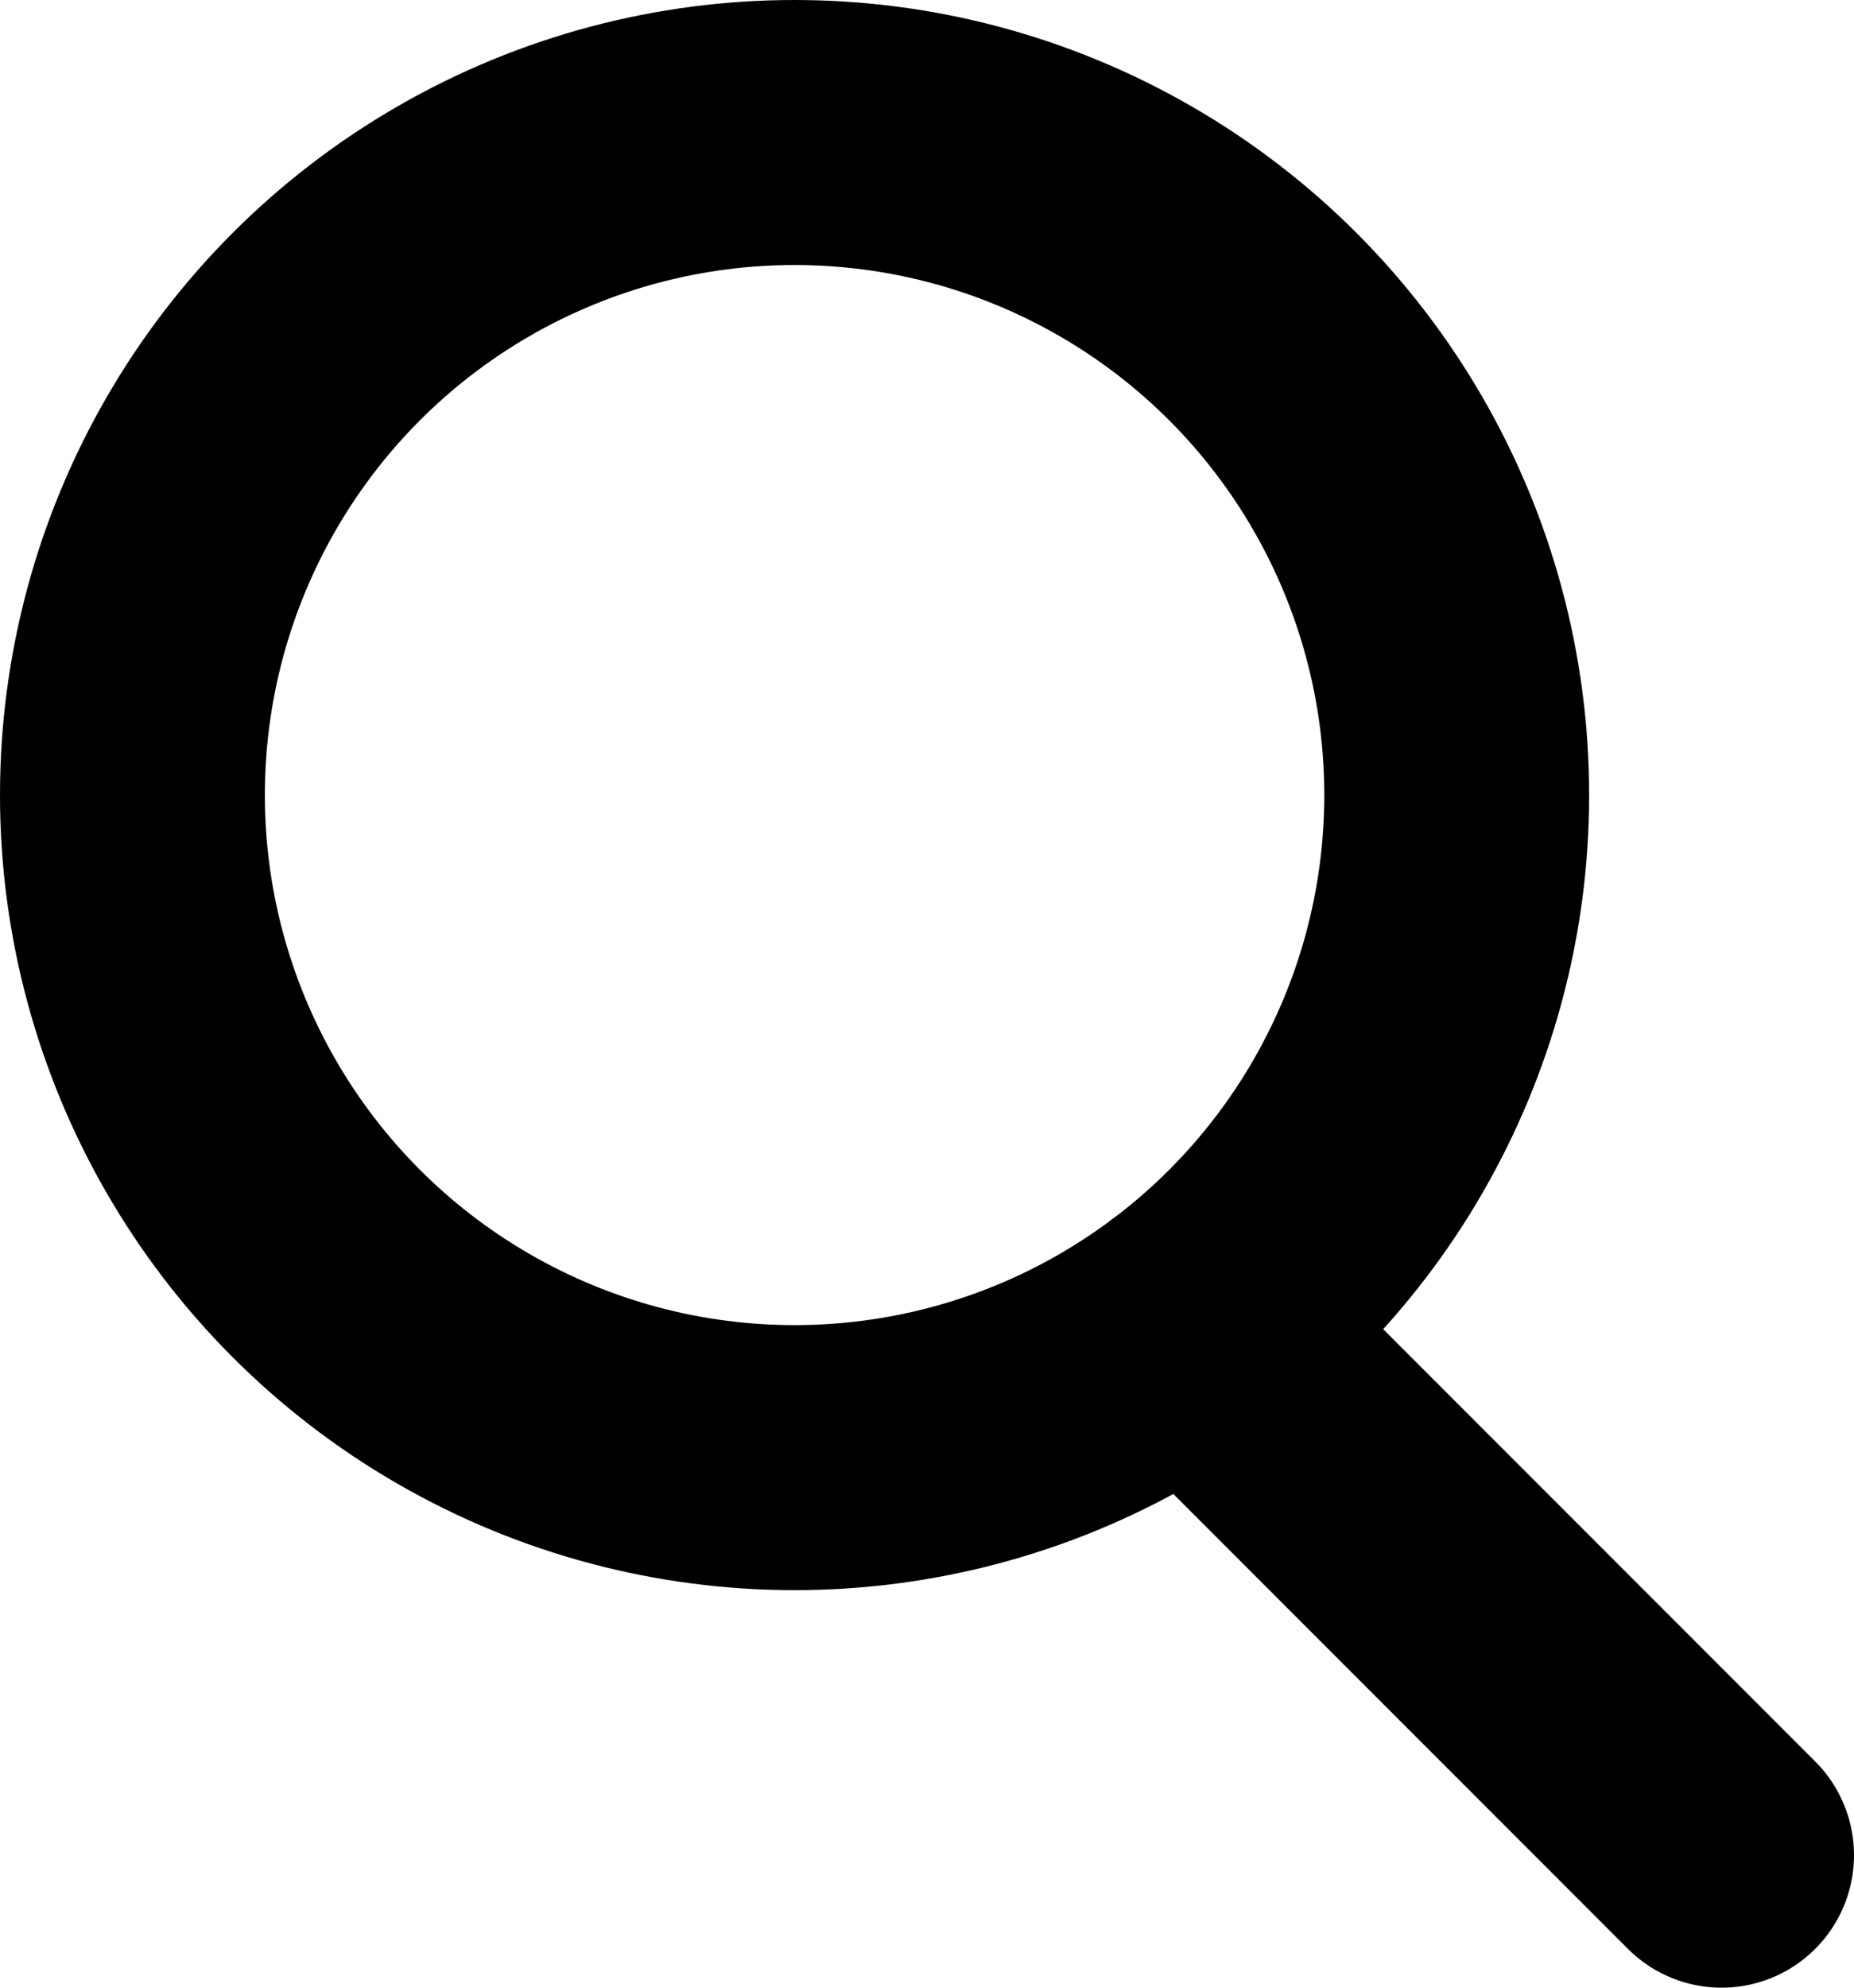
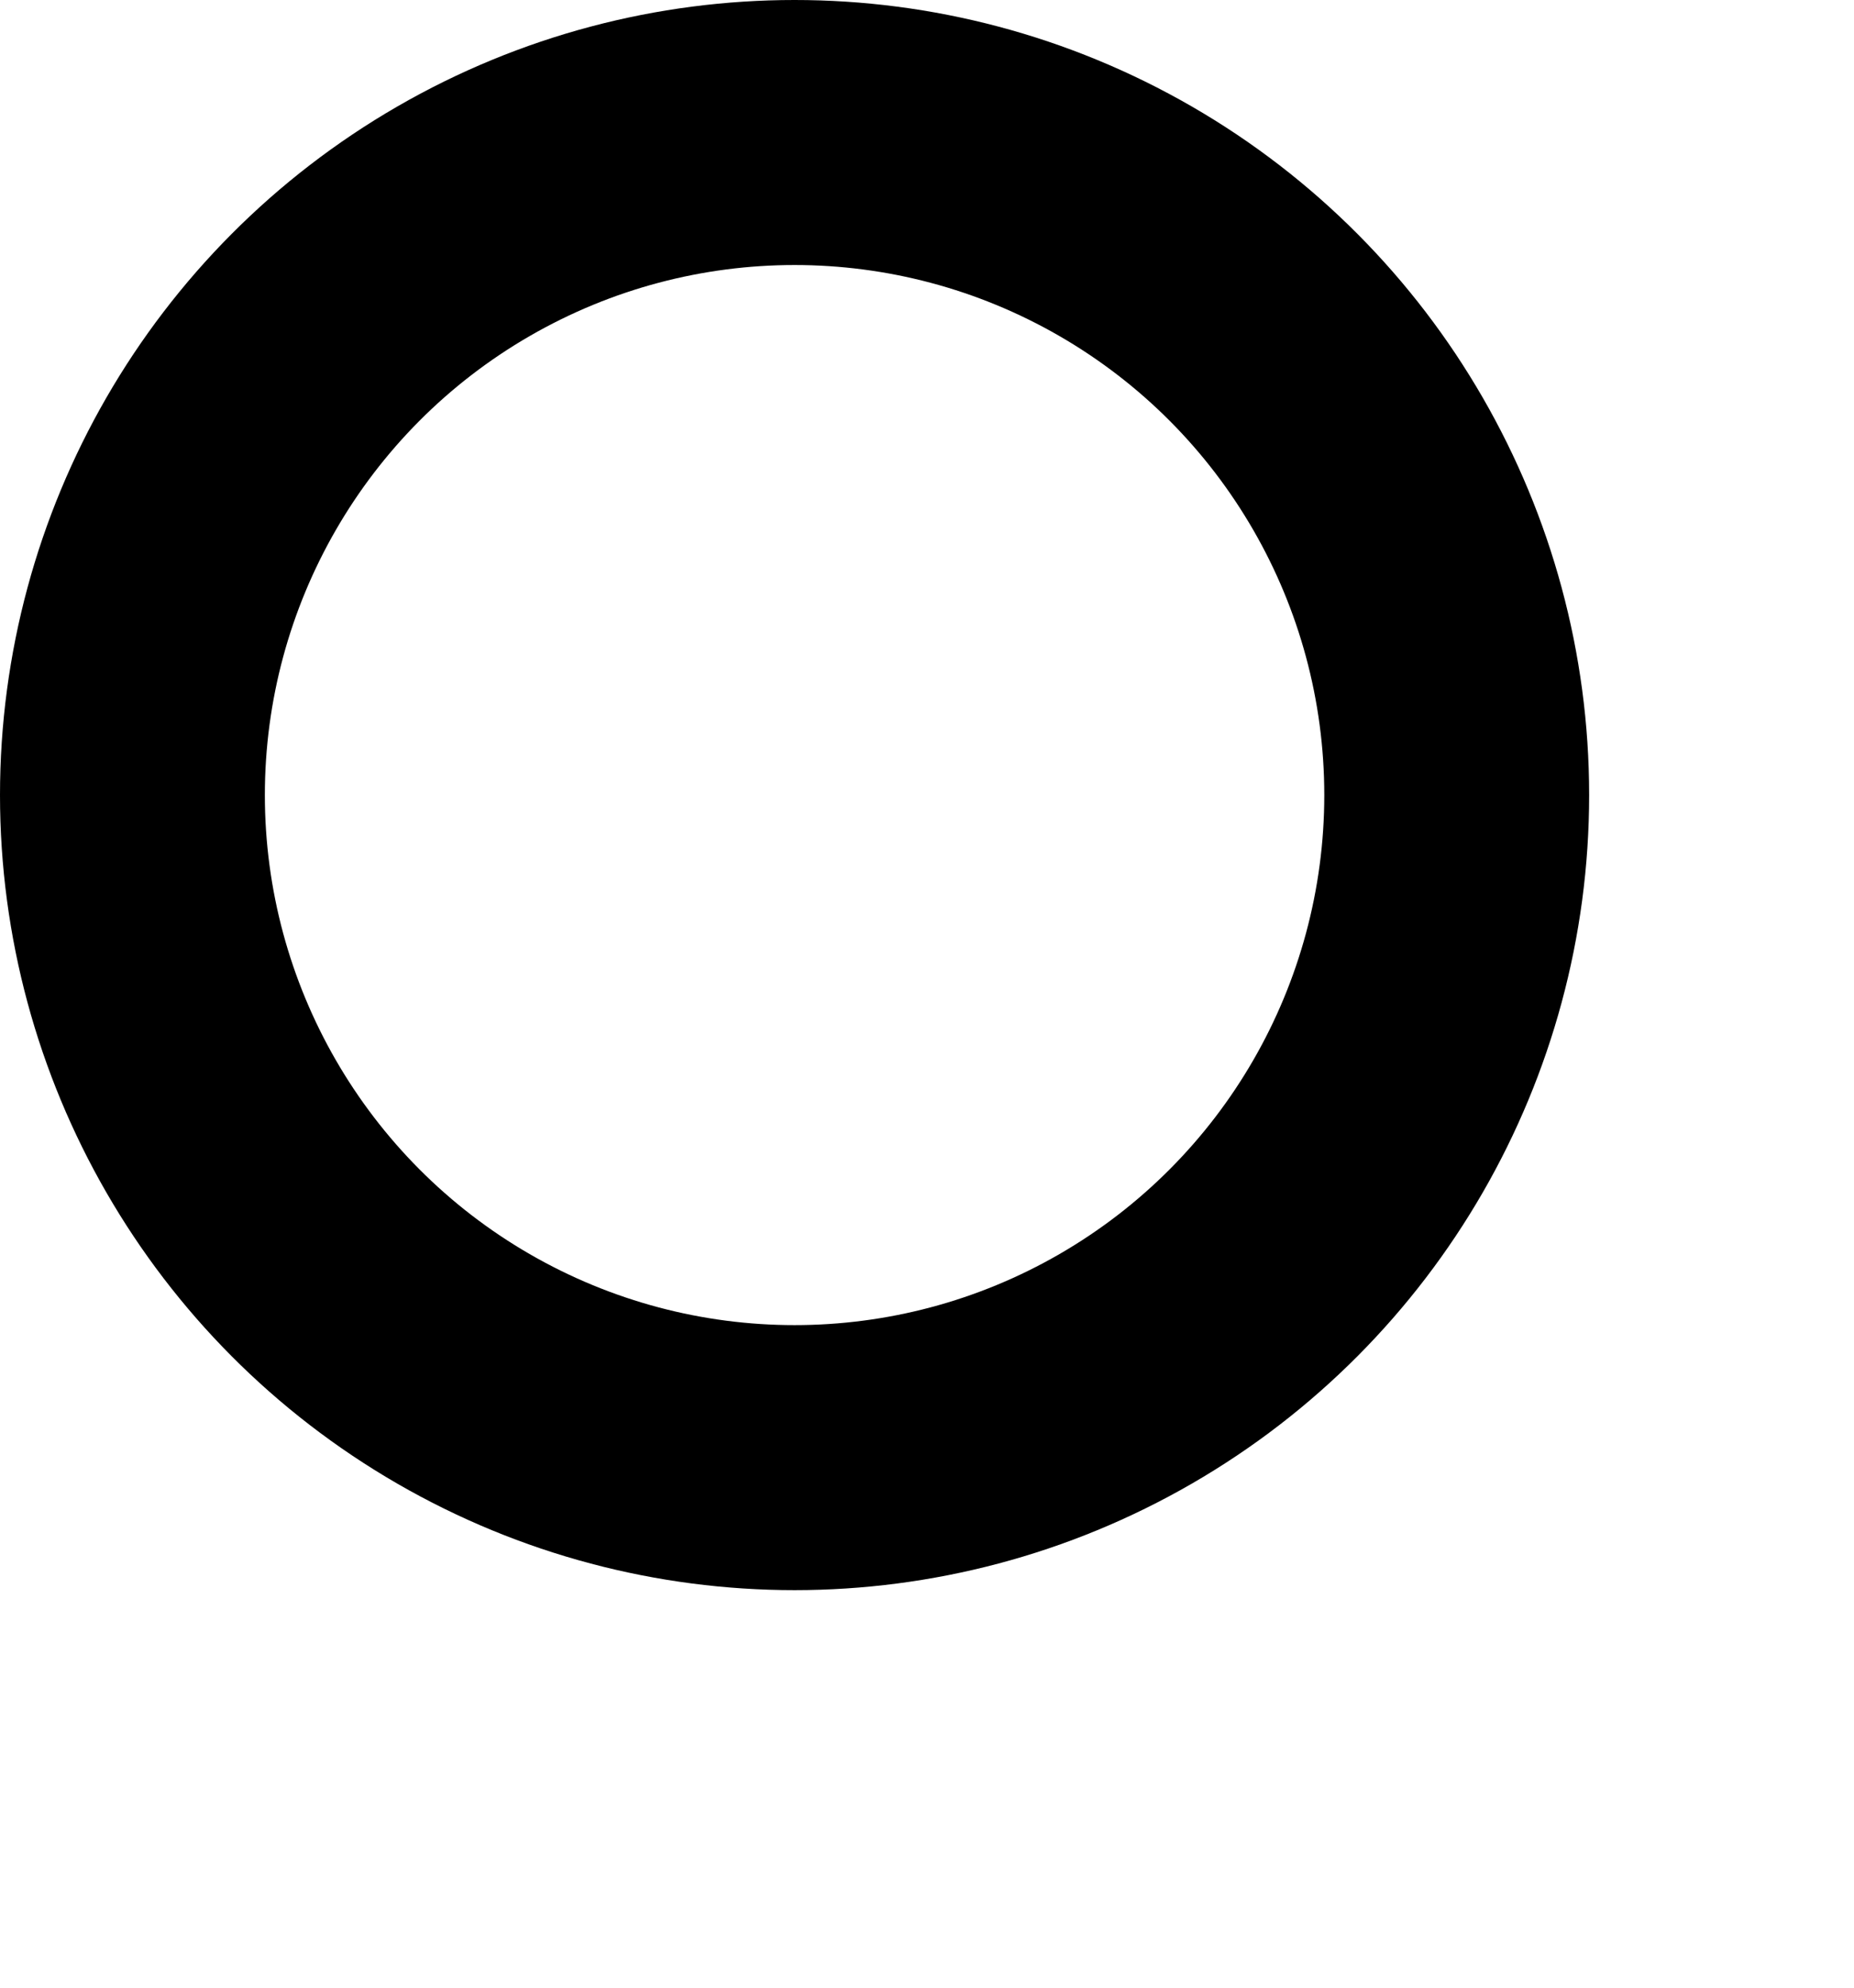
<svg xmlns="http://www.w3.org/2000/svg" version="1.1" viewBox="0 0 14 15">
  <g fill="none" fill-rule="evenodd">
    <g transform="translate(1 1)" stroke="currentColor" stroke-width="2">
      <circle cx="5" cy="5" r="5" />
-       <line x1="8" x2="12" y1="9" y2="13" stroke-linecap="round" />
    </g>
  </g>
</svg>